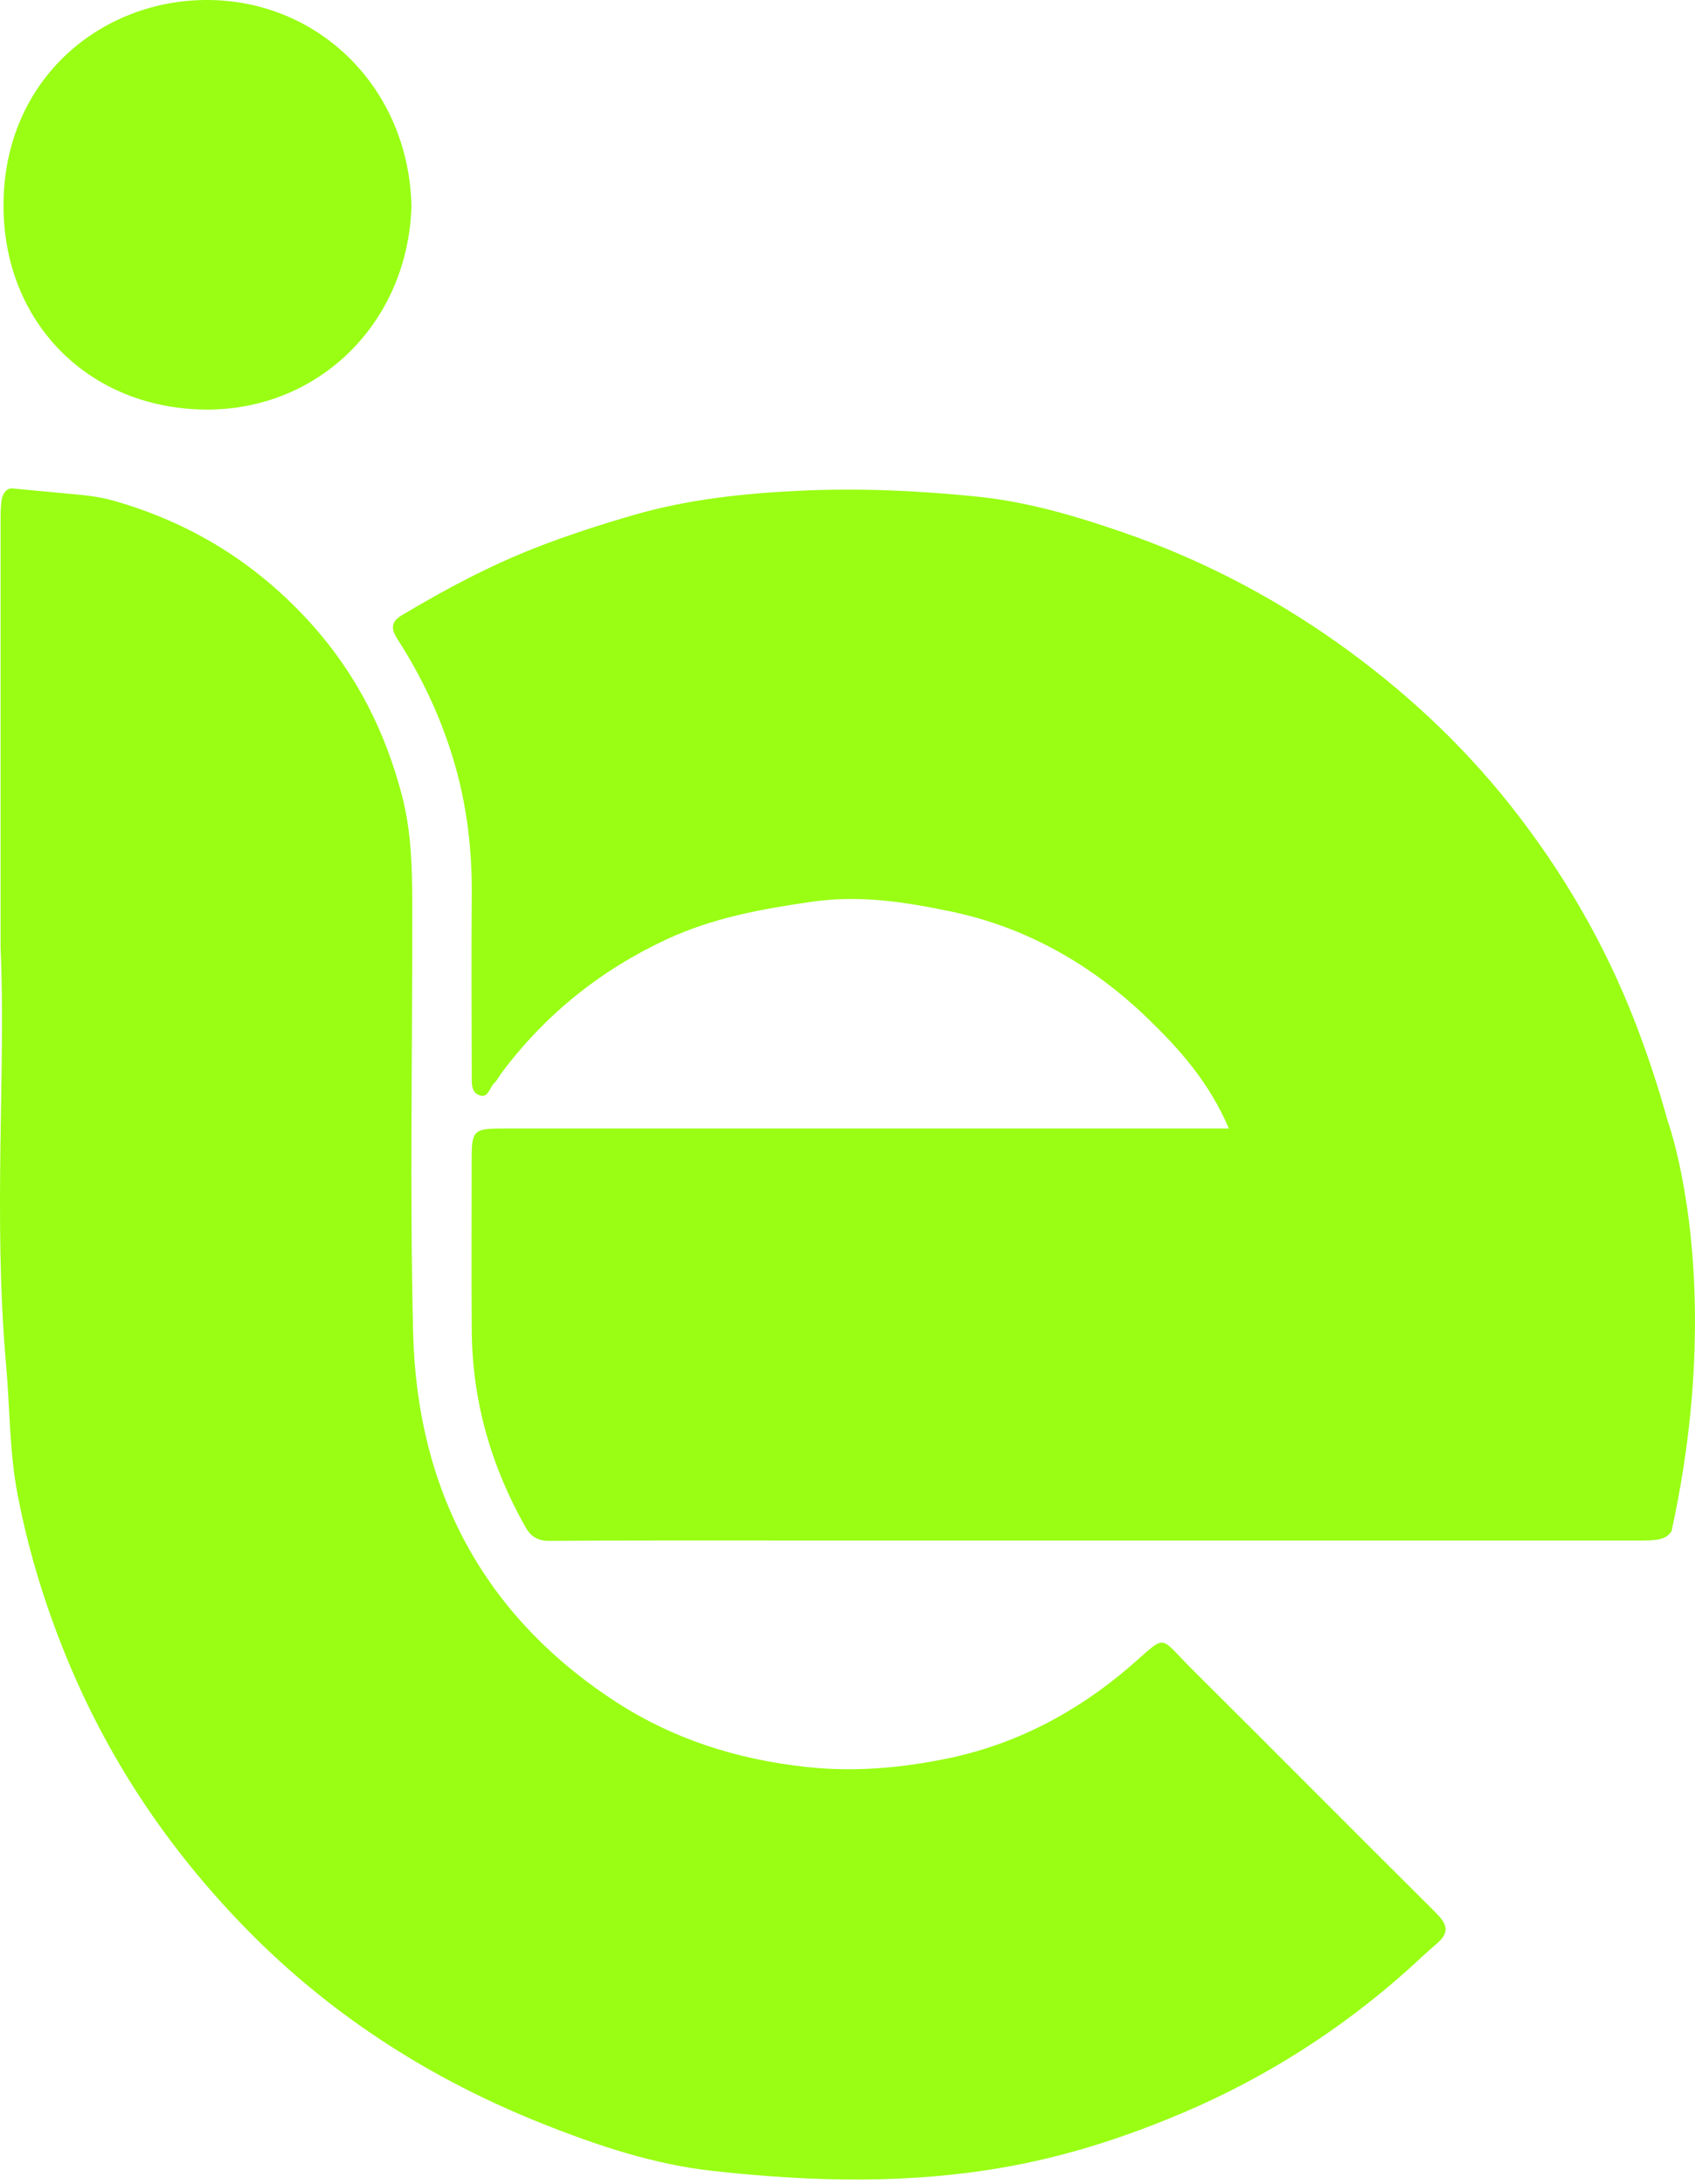
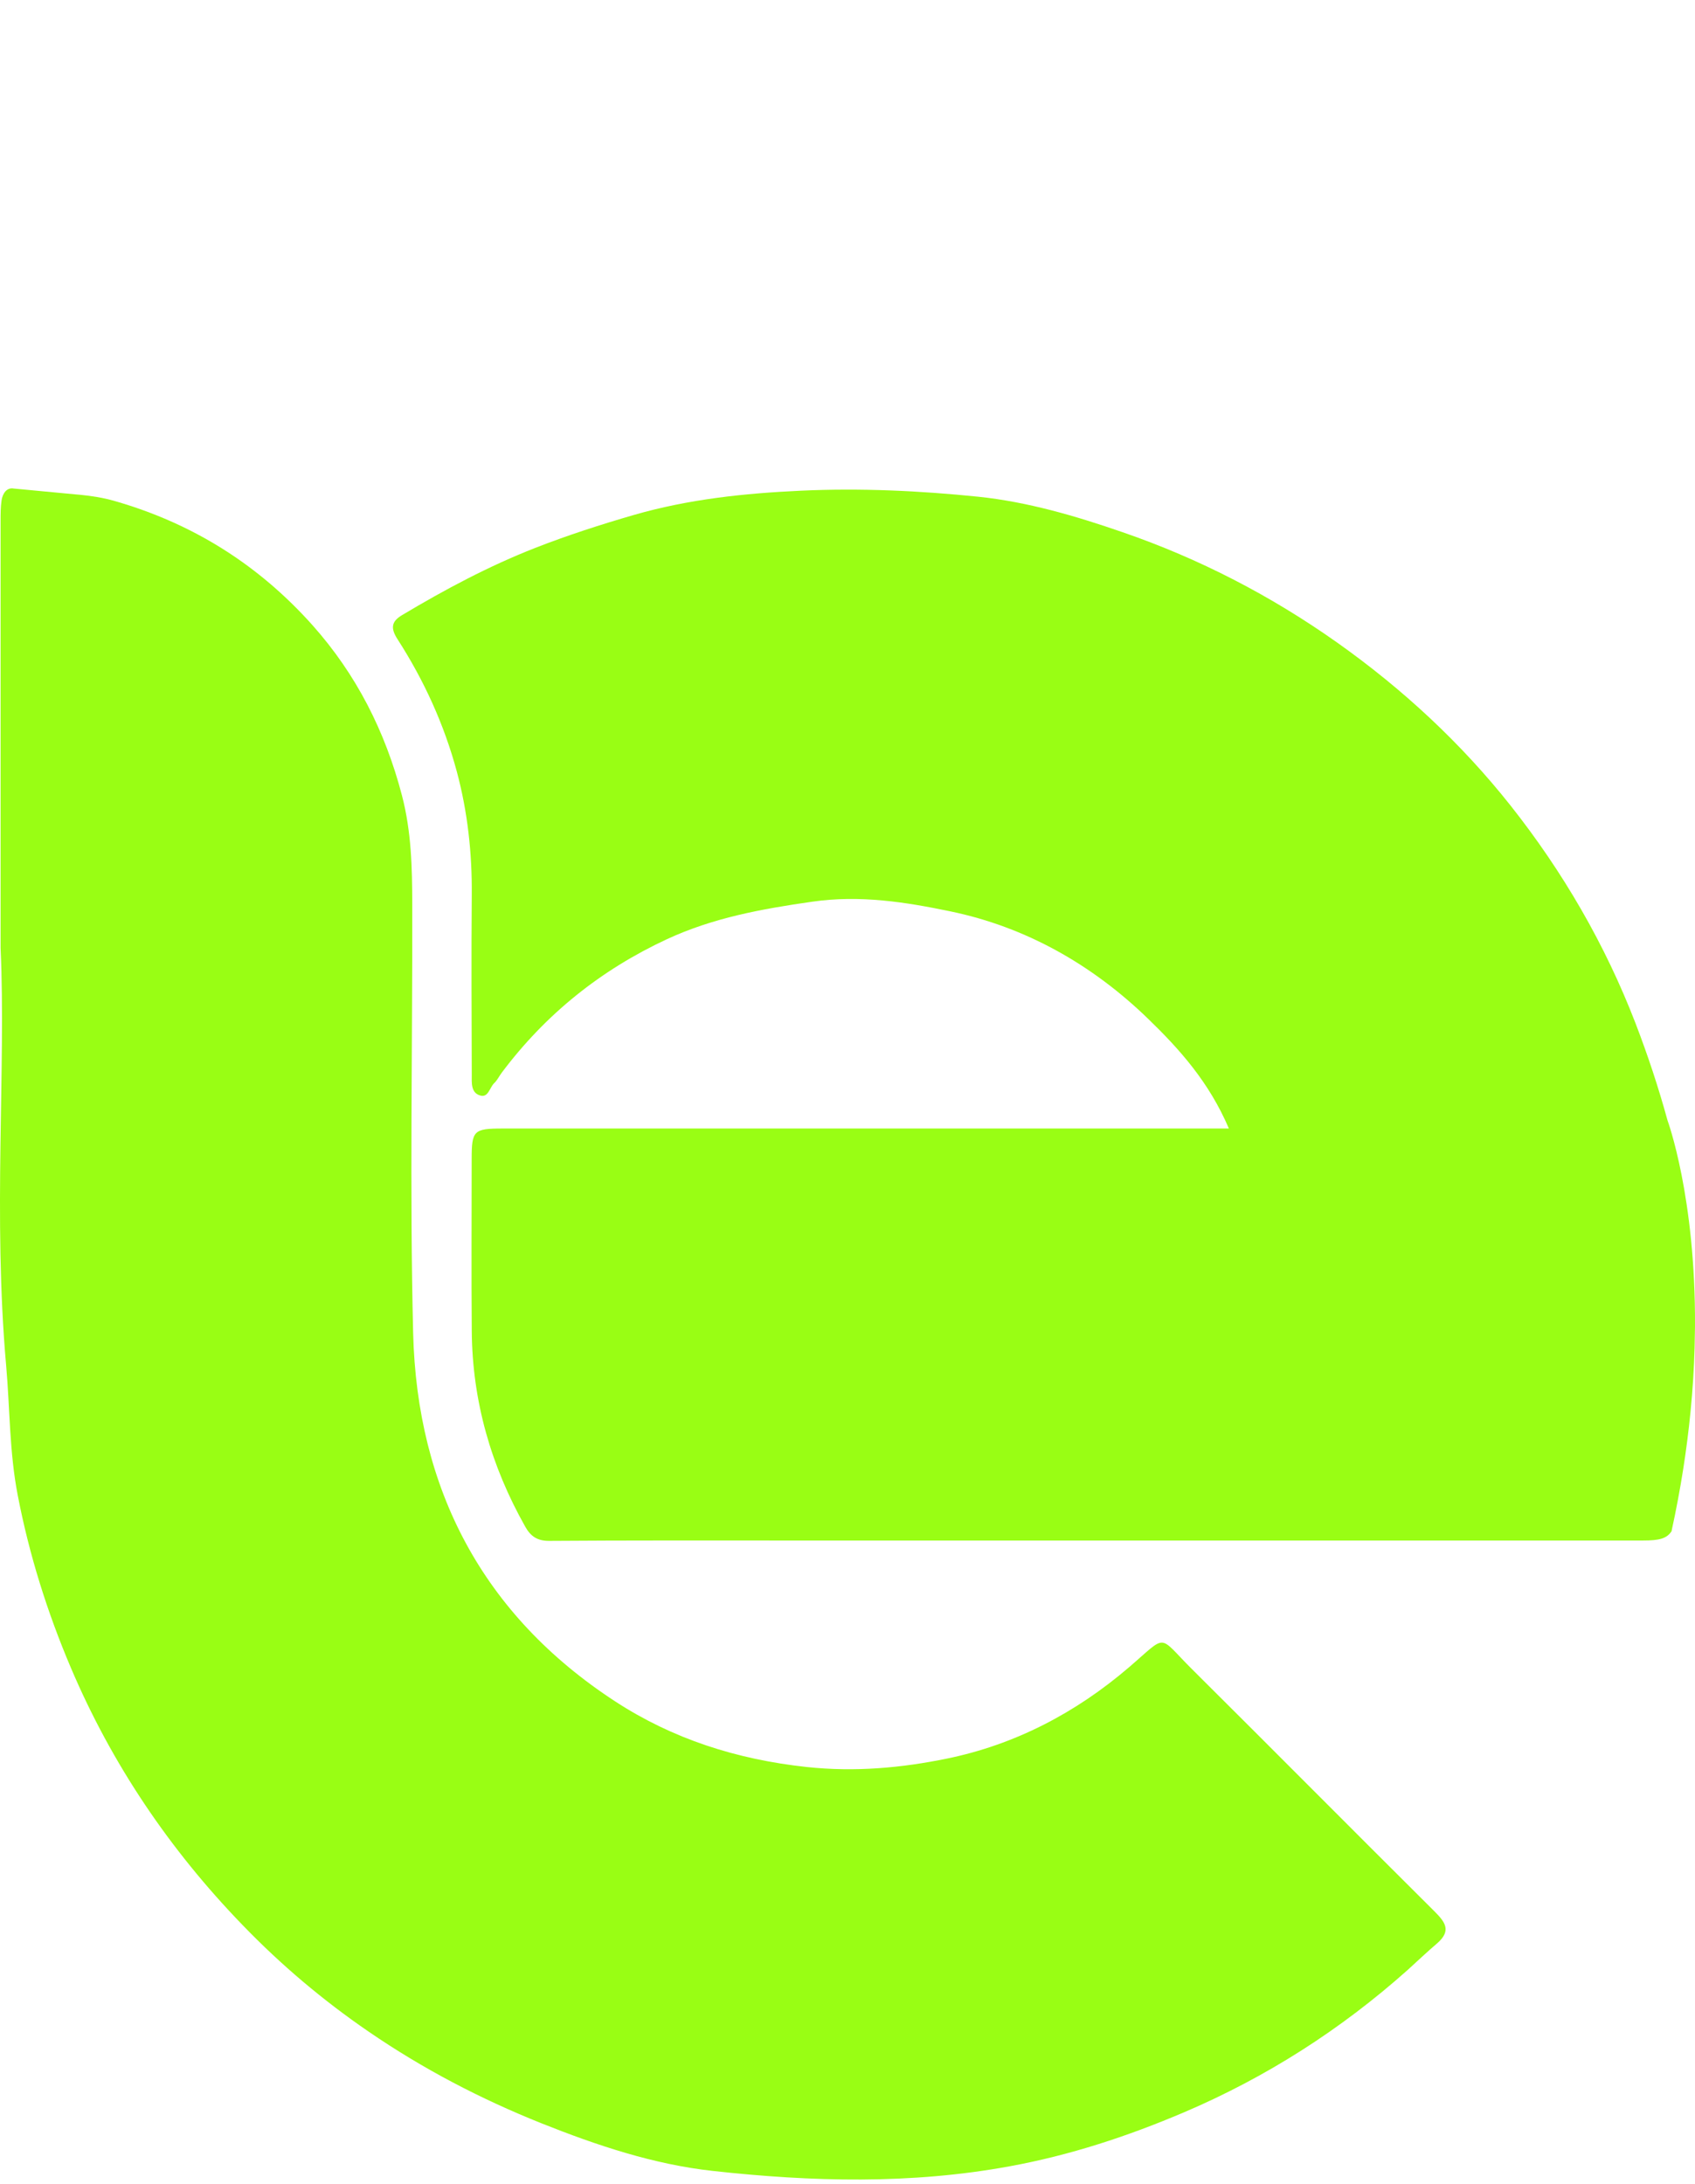
<svg xmlns="http://www.w3.org/2000/svg" width="104" height="134" viewBox="0 0 104 134" fill="none">
  <path d="M103.999 81.394C103.993 81.812 103.987 82.249 103.975 82.692C103.939 83.93 103.862 85.24 103.724 86.623C103.503 88.884 103.133 91.325 102.565 93.921H102.577C102.278 94.4 101.806 94.514 100.82 94.514H48.229C43.389 94.514 38.543 94.502 33.697 94.537C32.968 94.543 32.555 94.25 32.233 93.676C30.129 89.949 28.982 85.958 28.946 81.675C28.916 78.151 28.94 74.633 28.94 71.116C28.94 69.363 29.059 69.237 30.84 69.237H75.4C74.181 66.383 72.37 64.367 70.428 62.489C67.01 59.18 62.935 56.871 58.31 55.914C55.573 55.346 52.77 54.897 49.831 55.322C46.741 55.764 43.753 56.309 40.927 57.619C36.87 59.503 33.481 62.219 30.792 65.803C30.631 66.012 30.518 66.27 30.326 66.449C30.04 66.718 29.962 67.371 29.454 67.209C28.88 67.035 28.946 66.419 28.946 65.929C28.934 62.255 28.916 58.582 28.946 54.909C28.97 52.336 28.689 49.794 28.026 47.329C27.249 44.445 26.012 41.735 24.393 39.222C23.944 38.528 24.022 38.121 24.679 37.733C27.297 36.171 29.98 34.735 32.836 33.617C34.826 32.839 36.846 32.187 38.889 31.595C42.248 30.625 45.666 30.266 49.143 30.105C52.794 29.937 56.416 30.105 60.031 30.476C63.066 30.793 66.012 31.66 68.881 32.653C73.589 34.275 77.981 36.548 82.057 39.432C86.066 42.273 89.658 45.6 92.693 49.435C95.89 53.479 98.478 57.924 100.354 62.788C101.107 64.75 101.764 66.73 102.314 68.74C102.314 68.74 104.047 73.425 103.999 81.394Z" fill="#99FE14" />
  <path d="M88.152 119.252C87.68 119.647 86.76 120.508 86.371 120.861C82.266 124.522 77.689 127.448 72.633 129.602C69.191 131.067 65.66 132.228 61.967 132.904C55.896 134.023 49.789 133.861 43.73 133.191C40.126 132.796 36.631 131.63 33.213 130.266C29.46 128.764 25.94 126.921 22.63 124.654C19.827 122.734 17.252 120.562 14.886 118.109C10.404 113.478 6.86 108.232 4.345 102.315C2.899 98.911 1.793 95.399 1.088 91.738C0.574 89.087 0.61 86.425 0.377 83.775C-0.436 74.651 0.371 65.516 0.036 58.169V31.953C0.036 31.535 0.036 31.11 0.096 30.697C0.156 30.29 0.407 29.895 0.837 29.973L4.697 30.338L4.912 30.356C5.629 30.428 6.346 30.536 7.058 30.745C11.862 32.127 15.883 34.67 19.182 38.367C21.865 41.382 23.634 44.864 24.662 48.8C25.247 51.038 25.289 53.246 25.295 55.495C25.313 64.254 25.134 73.018 25.349 81.771C25.582 91.355 29.621 99.084 37.736 104.379C41.274 106.688 45.2 107.945 49.502 108.411C52.472 108.728 55.322 108.465 58.113 107.891C62.26 107.041 65.995 105.097 69.251 102.309C71.677 100.233 71.002 100.281 73.123 102.393C78.083 107.322 83.007 112.288 87.967 117.218C88.642 117.894 89.114 118.432 88.152 119.252Z" fill="#99FE14" />
-   <path d="M25.247 12.666C25.014 19.833 19.546 25.169 12.633 25.127C5.486 25.079 0.203 19.827 0.215 12.582C0.233 4.804 6.269 -0.053 12.794 0C19.636 0.054 25.092 5.457 25.247 12.666Z" fill="#99FE14" />
</svg>